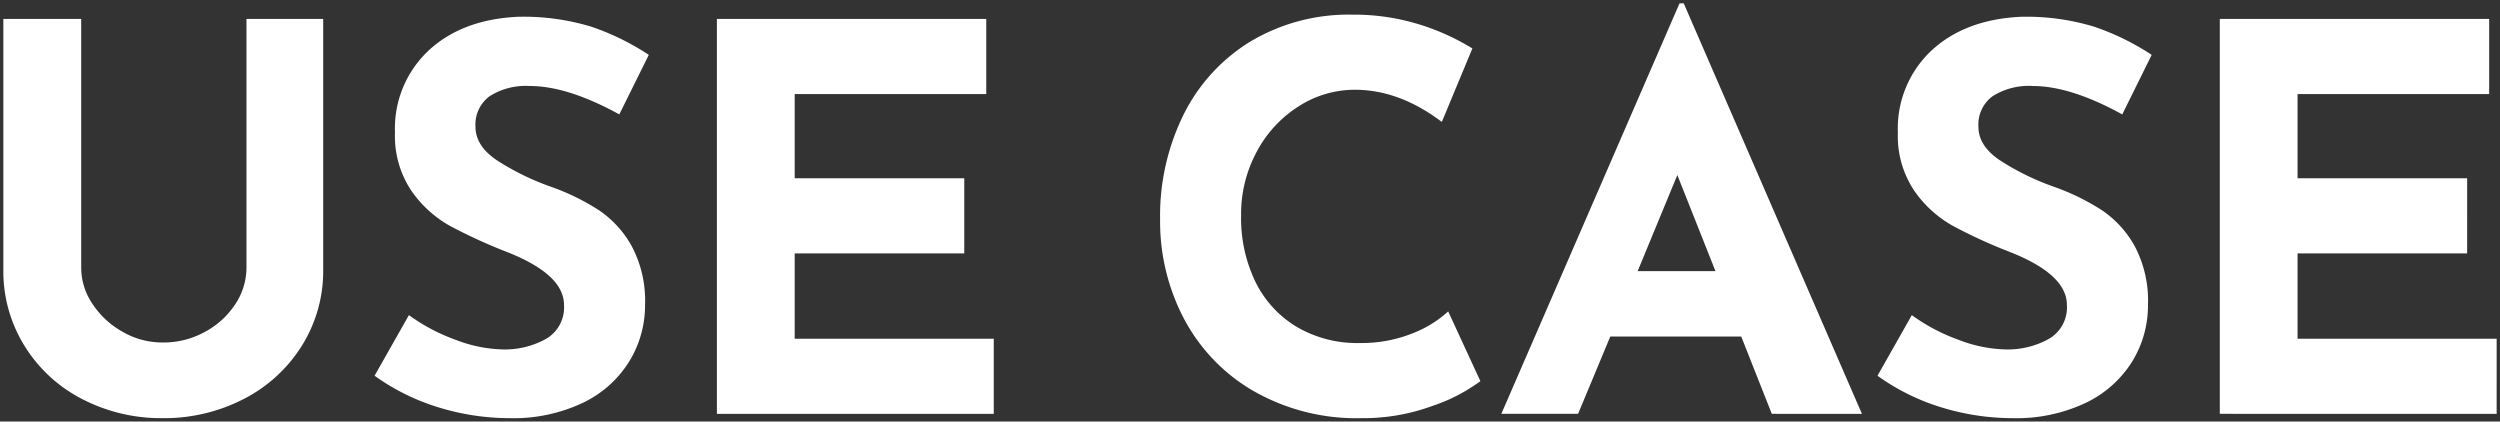
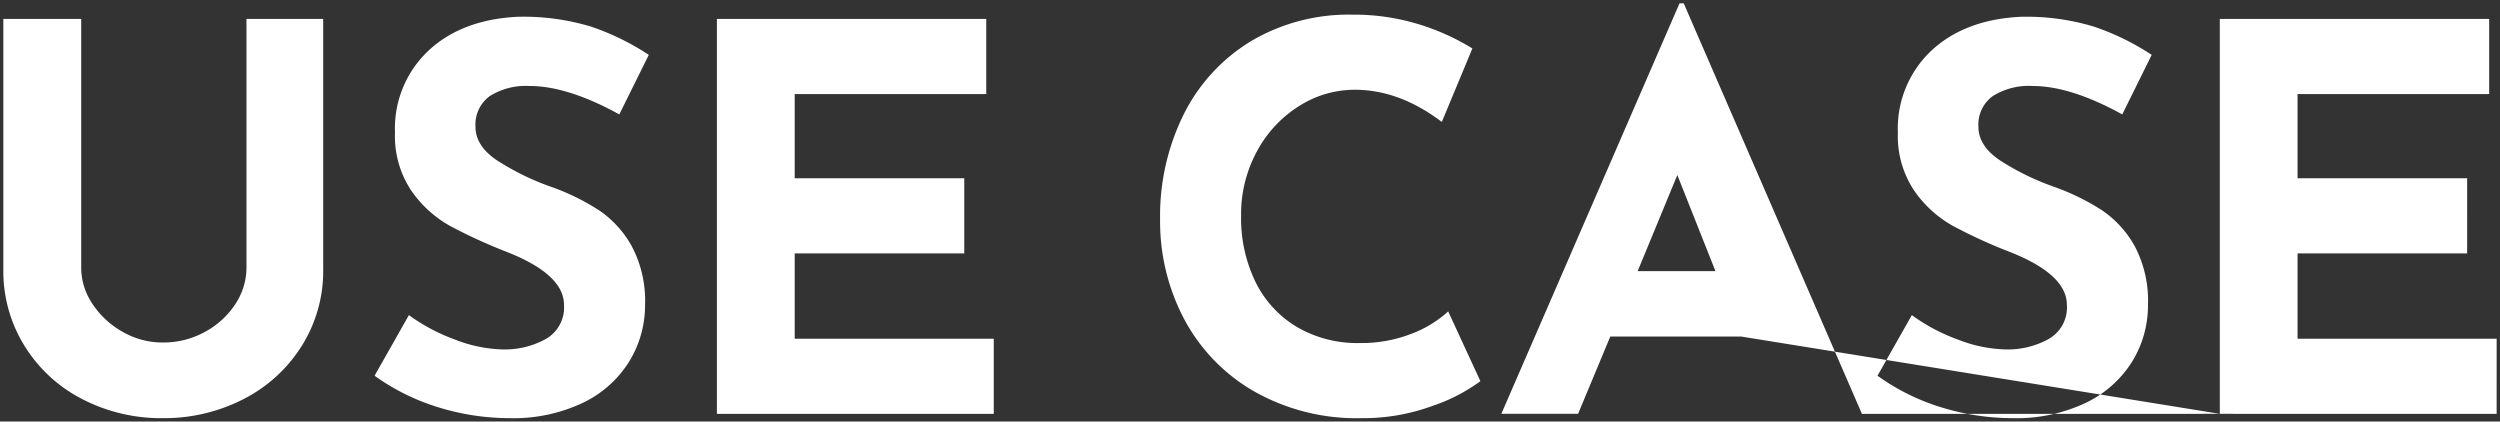
<svg xmlns="http://www.w3.org/2000/svg" width="373.659" height="63" viewBox="0 0 373.659 63">
  <rect x="0" y="0" width="373.659" height="63" fill="#333333" stroke="none" />
-   <path id="use-case_midahsi" d="M289.825,60.433a32.683,32.683,0,0,1-9.707-4.775l5.13-9.058a27.921,27.921,0,0,0,6.985,3.689,20.68,20.68,0,0,0,7.052,1.439,12.65,12.65,0,0,0,6.413-1.559,5.421,5.421,0,0,0,2.726-5.1q0-4.562-8.57-7.928a76.413,76.413,0,0,1-8.425-3.857A17.25,17.25,0,0,1,285.609,28a14.634,14.634,0,0,1-2.447-8.668,15.952,15.952,0,0,1,5.016-12.27q5.018-4.651,13.359-5.052a34.808,34.808,0,0,1,10.978,1.485A37.495,37.495,0,0,1,321.1,7.7l-4.4,8.9q-7.7-4.245-13.394-4.248a10.111,10.111,0,0,0-5.977,1.522,5.252,5.252,0,0,0-2.126,4.575c0,1.869,1.035,3.512,3.091,4.932a38.124,38.124,0,0,0,8.217,4.042,34.521,34.521,0,0,1,7.142,3.493,15.666,15.666,0,0,1,4.934,5.418,17.465,17.465,0,0,1,1.957,8.731,15.979,15.979,0,0,1-2.361,8.472,16.58,16.58,0,0,1-6.938,6.173A24.2,24.2,0,0,1,300.328,62,36.254,36.254,0,0,1,289.825,60.433Zm-102.9-2.447A27.12,27.12,0,0,1,176.493,47.2a31.253,31.253,0,0,1-3.6-14.878,34.158,34.158,0,0,1,3.6-15.875A26.711,26.711,0,0,1,186.608,5.575,28.657,28.657,0,0,1,201.6,1.69a32.987,32.987,0,0,1,9.954,1.437,34.525,34.525,0,0,1,8.013,3.614L215,17.726q-6.342-4.806-12.994-4.81a15.5,15.5,0,0,0-8.417,2.485,17.989,17.989,0,0,0-6.256,6.781A19.564,19.564,0,0,0,185,31.686a21.838,21.838,0,0,0,2.165,9.984,16.086,16.086,0,0,0,6.173,6.7,17.86,17.86,0,0,0,9.385,2.4,20.546,20.546,0,0,0,7.781-1.4,17.051,17.051,0,0,0,5.448-3.326l4.812,10.425a25.844,25.844,0,0,1-7.134,3.689A29.951,29.951,0,0,1,202.959,62,30.99,30.99,0,0,1,186.93,57.986ZM65.2,60.433a32.678,32.678,0,0,1-9.715-4.775L60.616,46.6A28.1,28.1,0,0,0,67.6,50.289a20.756,20.756,0,0,0,7.06,1.439,12.7,12.7,0,0,0,6.416-1.559,5.418,5.418,0,0,0,2.722-5.1q0-4.562-8.581-7.928a77.69,77.69,0,0,1-8.421-3.857A17.227,17.227,0,0,1,60.98,28a14.632,14.632,0,0,1-2.443-8.668A15.939,15.939,0,0,1,63.553,7.06Q68.548,2.409,76.9,2.008A34.862,34.862,0,0,1,87.89,3.493,37.574,37.574,0,0,1,96.471,7.7l-4.408,8.9q-7.707-4.245-13.4-4.248a10.136,10.136,0,0,0-5.977,1.522,5.265,5.265,0,0,0-2.118,4.575q0,2.8,3.083,4.932a38.206,38.206,0,0,0,8.225,4.042,34.155,34.155,0,0,1,7.134,3.493,15.516,15.516,0,0,1,4.934,5.418,17.38,17.38,0,0,1,1.969,8.731,16.025,16.025,0,0,1-2.373,8.472,16.487,16.487,0,0,1-6.93,6.173A24.218,24.218,0,0,1,75.7,62,36.254,36.254,0,0,1,65.2,60.433ZM11.8,59.153a21.812,21.812,0,0,1-8.625-7.94A21.16,21.16,0,0,1,0,39.783V2.326H11.637V39.54a9.675,9.675,0,0,0,1.683,5.379,12.877,12.877,0,0,0,4.491,4.165,11.858,11.858,0,0,0,6.013,1.606,12.811,12.811,0,0,0,6.342-1.606,12.478,12.478,0,0,0,4.53-4.165,9.881,9.881,0,0,0,1.643-5.379V2.326H47.806V39.783a21.023,21.023,0,0,1-3.212,11.429,22.082,22.082,0,0,1-8.7,7.94A25.9,25.9,0,0,1,23.823,62,25.586,25.586,0,0,1,11.8,59.153Zm319.48,2.2V2.326h40.26V13.561H342.9V26.148h25.348V37.375H342.9V50.132h29.757V61.357Zm-66.961,0L259.751,49.8H240.179l-4.812,11.552H223.895L250.526,0h.631l26.635,61.357ZM244.27,40.027H255.9L250.2,25.662ZM106.649,61.357V2.326h40.26V13.561H118.278V26.148h25.344V37.375H118.278V50.132H148.03V61.357Z" transform="translate(0.5 0.5)" fill="#fff" stroke="rgba(0,0,0,0)" stroke-miterlimit="10" stroke-width="1" />
+   <path id="use-case_midahsi" d="M289.825,60.433a32.683,32.683,0,0,1-9.707-4.775l5.13-9.058a27.921,27.921,0,0,0,6.985,3.689,20.68,20.68,0,0,0,7.052,1.439,12.65,12.65,0,0,0,6.413-1.559,5.421,5.421,0,0,0,2.726-5.1q0-4.562-8.57-7.928a76.413,76.413,0,0,1-8.425-3.857A17.25,17.25,0,0,1,285.609,28a14.634,14.634,0,0,1-2.447-8.668,15.952,15.952,0,0,1,5.016-12.27q5.018-4.651,13.359-5.052a34.808,34.808,0,0,1,10.978,1.485A37.495,37.495,0,0,1,321.1,7.7l-4.4,8.9q-7.7-4.245-13.394-4.248a10.111,10.111,0,0,0-5.977,1.522,5.252,5.252,0,0,0-2.126,4.575c0,1.869,1.035,3.512,3.091,4.932a38.124,38.124,0,0,0,8.217,4.042,34.521,34.521,0,0,1,7.142,3.493,15.666,15.666,0,0,1,4.934,5.418,17.465,17.465,0,0,1,1.957,8.731,15.979,15.979,0,0,1-2.361,8.472,16.58,16.58,0,0,1-6.938,6.173A24.2,24.2,0,0,1,300.328,62,36.254,36.254,0,0,1,289.825,60.433Zm-102.9-2.447A27.12,27.12,0,0,1,176.493,47.2a31.253,31.253,0,0,1-3.6-14.878,34.158,34.158,0,0,1,3.6-15.875A26.711,26.711,0,0,1,186.608,5.575,28.657,28.657,0,0,1,201.6,1.69a32.987,32.987,0,0,1,9.954,1.437,34.525,34.525,0,0,1,8.013,3.614L215,17.726q-6.342-4.806-12.994-4.81a15.5,15.5,0,0,0-8.417,2.485,17.989,17.989,0,0,0-6.256,6.781A19.564,19.564,0,0,0,185,31.686a21.838,21.838,0,0,0,2.165,9.984,16.086,16.086,0,0,0,6.173,6.7,17.86,17.86,0,0,0,9.385,2.4,20.546,20.546,0,0,0,7.781-1.4,17.051,17.051,0,0,0,5.448-3.326l4.812,10.425a25.844,25.844,0,0,1-7.134,3.689A29.951,29.951,0,0,1,202.959,62,30.99,30.99,0,0,1,186.93,57.986ZM65.2,60.433a32.678,32.678,0,0,1-9.715-4.775L60.616,46.6A28.1,28.1,0,0,0,67.6,50.289a20.756,20.756,0,0,0,7.06,1.439,12.7,12.7,0,0,0,6.416-1.559,5.418,5.418,0,0,0,2.722-5.1q0-4.562-8.581-7.928a77.69,77.69,0,0,1-8.421-3.857A17.227,17.227,0,0,1,60.98,28a14.632,14.632,0,0,1-2.443-8.668A15.939,15.939,0,0,1,63.553,7.06Q68.548,2.409,76.9,2.008A34.862,34.862,0,0,1,87.89,3.493,37.574,37.574,0,0,1,96.471,7.7l-4.408,8.9q-7.707-4.245-13.4-4.248a10.136,10.136,0,0,0-5.977,1.522,5.265,5.265,0,0,0-2.118,4.575q0,2.8,3.083,4.932a38.206,38.206,0,0,0,8.225,4.042,34.155,34.155,0,0,1,7.134,3.493,15.516,15.516,0,0,1,4.934,5.418,17.38,17.38,0,0,1,1.969,8.731,16.025,16.025,0,0,1-2.373,8.472,16.487,16.487,0,0,1-6.93,6.173A24.218,24.218,0,0,1,75.7,62,36.254,36.254,0,0,1,65.2,60.433ZM11.8,59.153a21.812,21.812,0,0,1-8.625-7.94A21.16,21.16,0,0,1,0,39.783V2.326H11.637V39.54a9.675,9.675,0,0,0,1.683,5.379,12.877,12.877,0,0,0,4.491,4.165,11.858,11.858,0,0,0,6.013,1.606,12.811,12.811,0,0,0,6.342-1.606,12.478,12.478,0,0,0,4.53-4.165,9.881,9.881,0,0,0,1.643-5.379V2.326H47.806V39.783a21.023,21.023,0,0,1-3.212,11.429,22.082,22.082,0,0,1-8.7,7.94A25.9,25.9,0,0,1,23.823,62,25.586,25.586,0,0,1,11.8,59.153Zm319.48,2.2V2.326h40.26V13.561H342.9V26.148h25.348V37.375H342.9V50.132h29.757V61.357ZL259.751,49.8H240.179l-4.812,11.552H223.895L250.526,0h.631l26.635,61.357ZM244.27,40.027H255.9L250.2,25.662ZM106.649,61.357V2.326h40.26V13.561H118.278V26.148h25.344V37.375H118.278V50.132H148.03V61.357Z" transform="translate(0.5 0.5)" fill="#fff" stroke="rgba(0,0,0,0)" stroke-miterlimit="10" stroke-width="1" />
</svg>